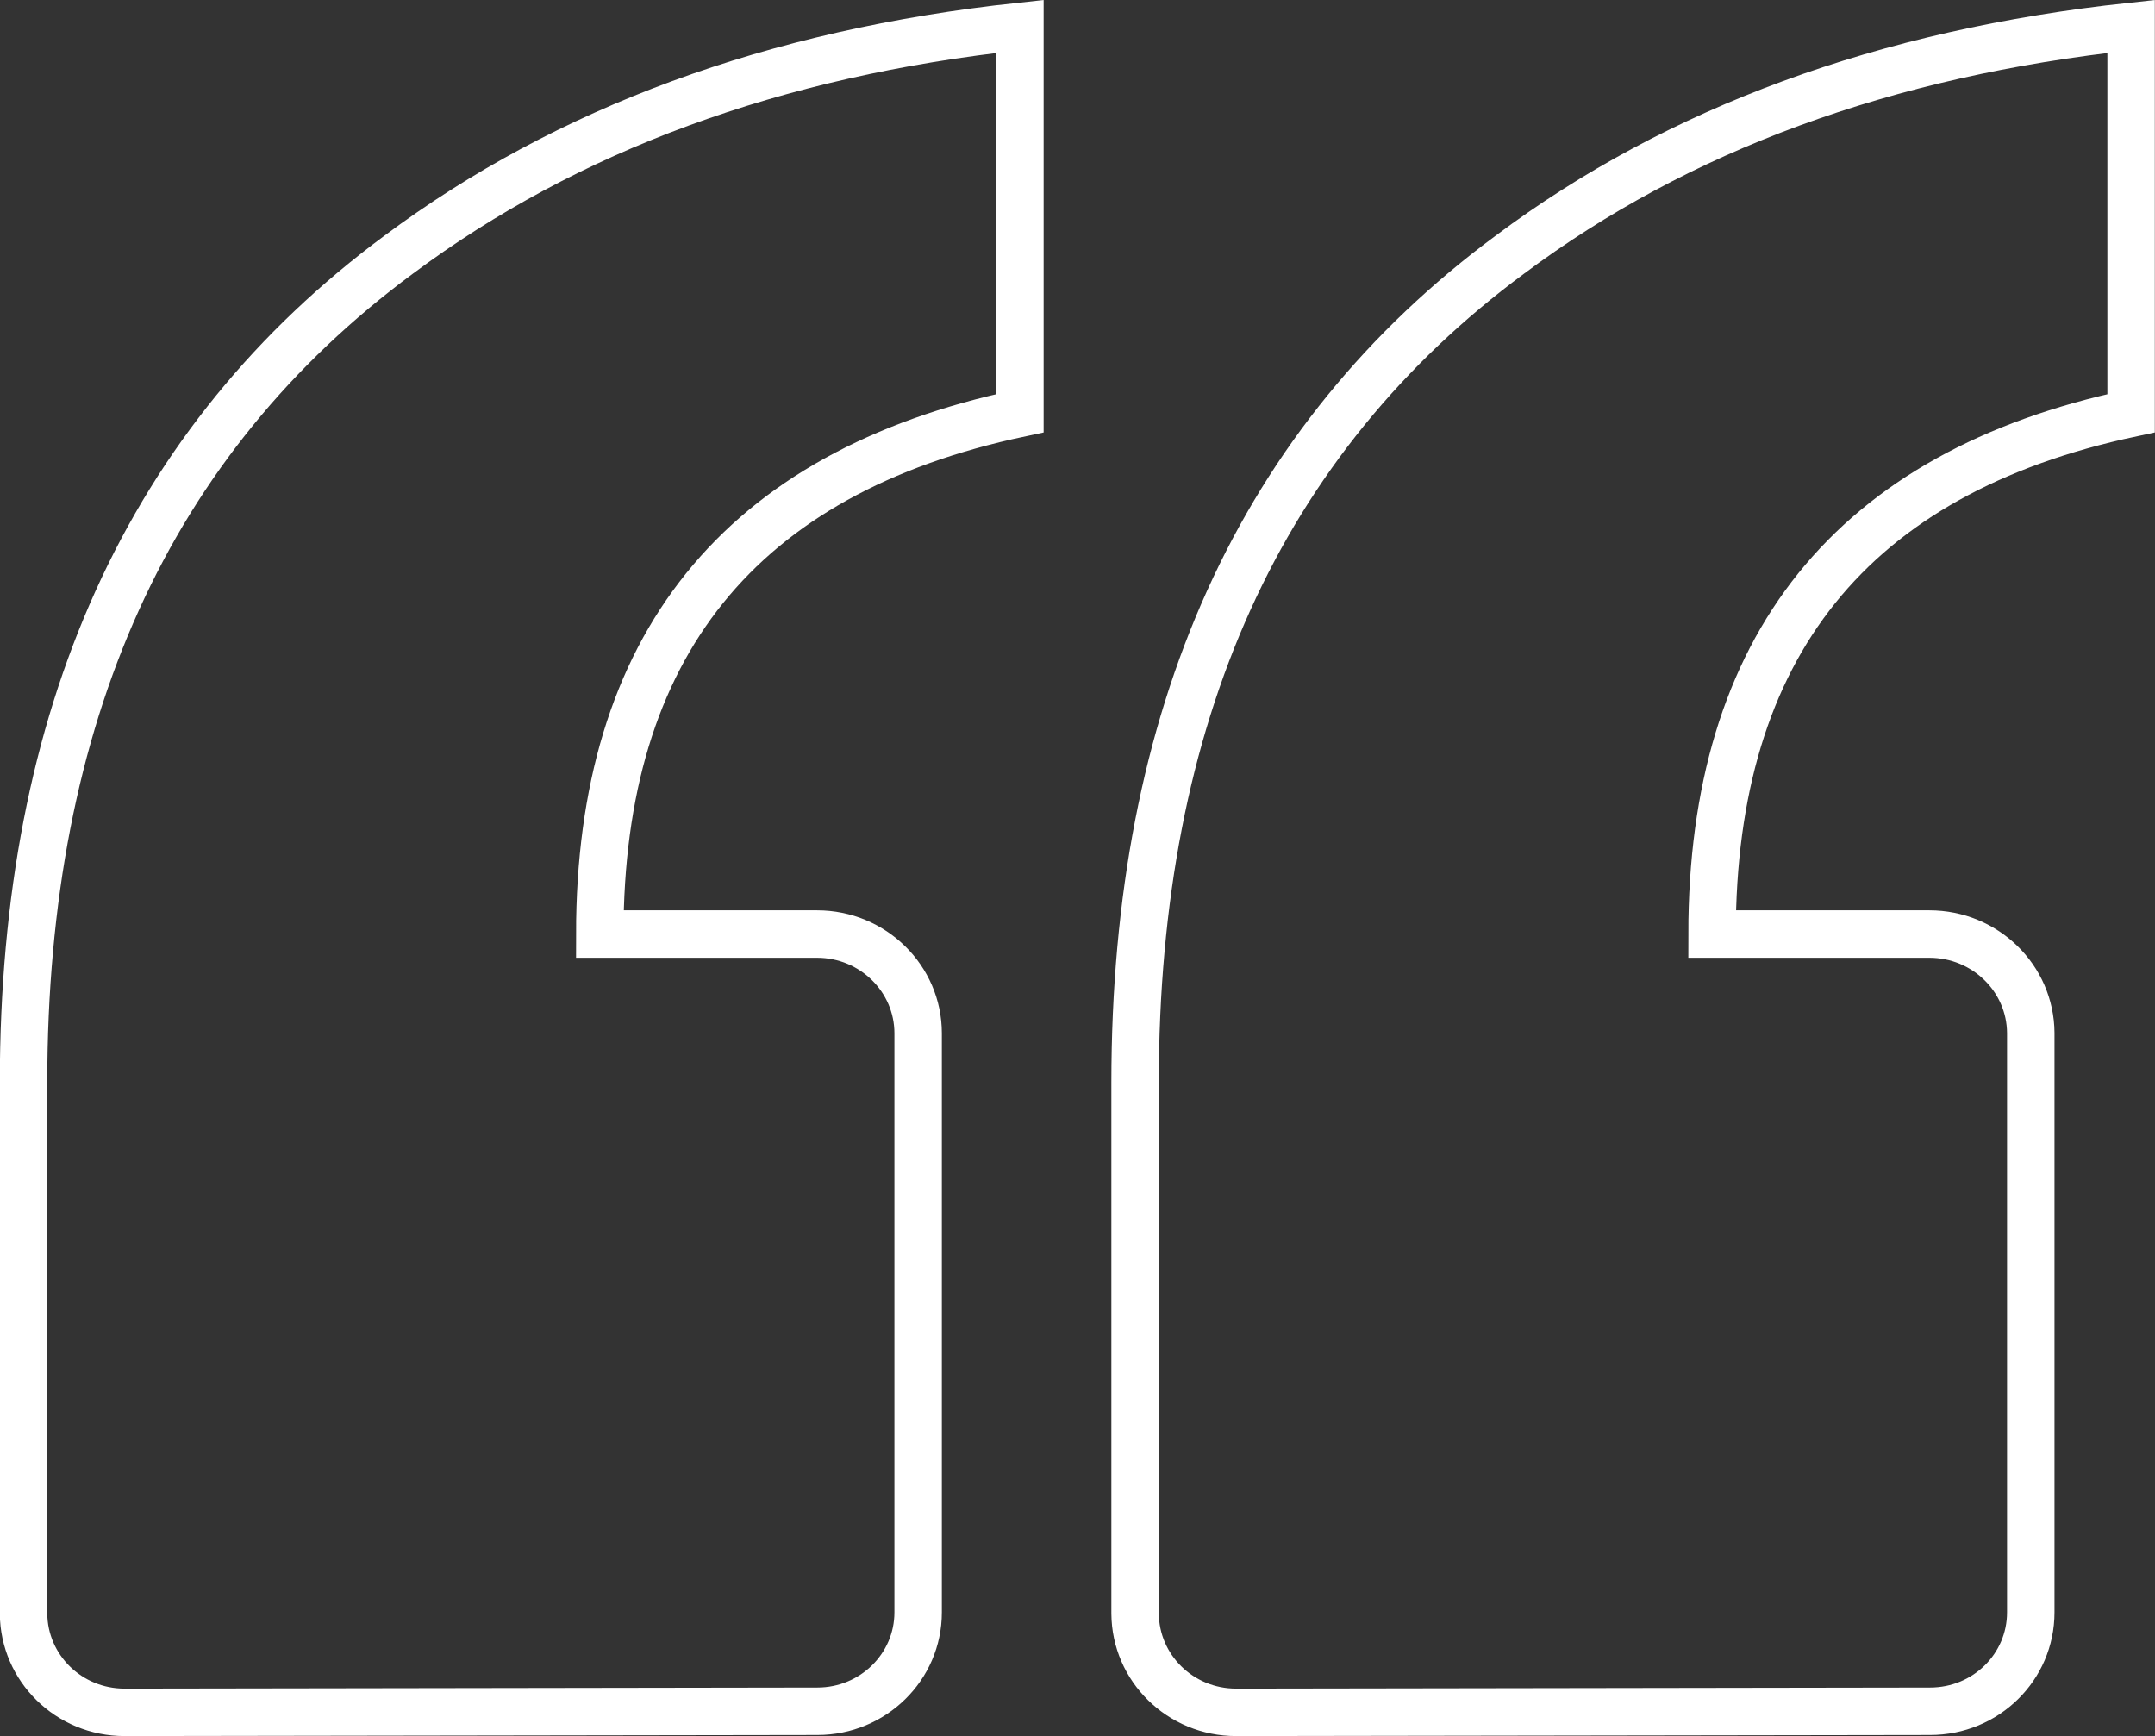
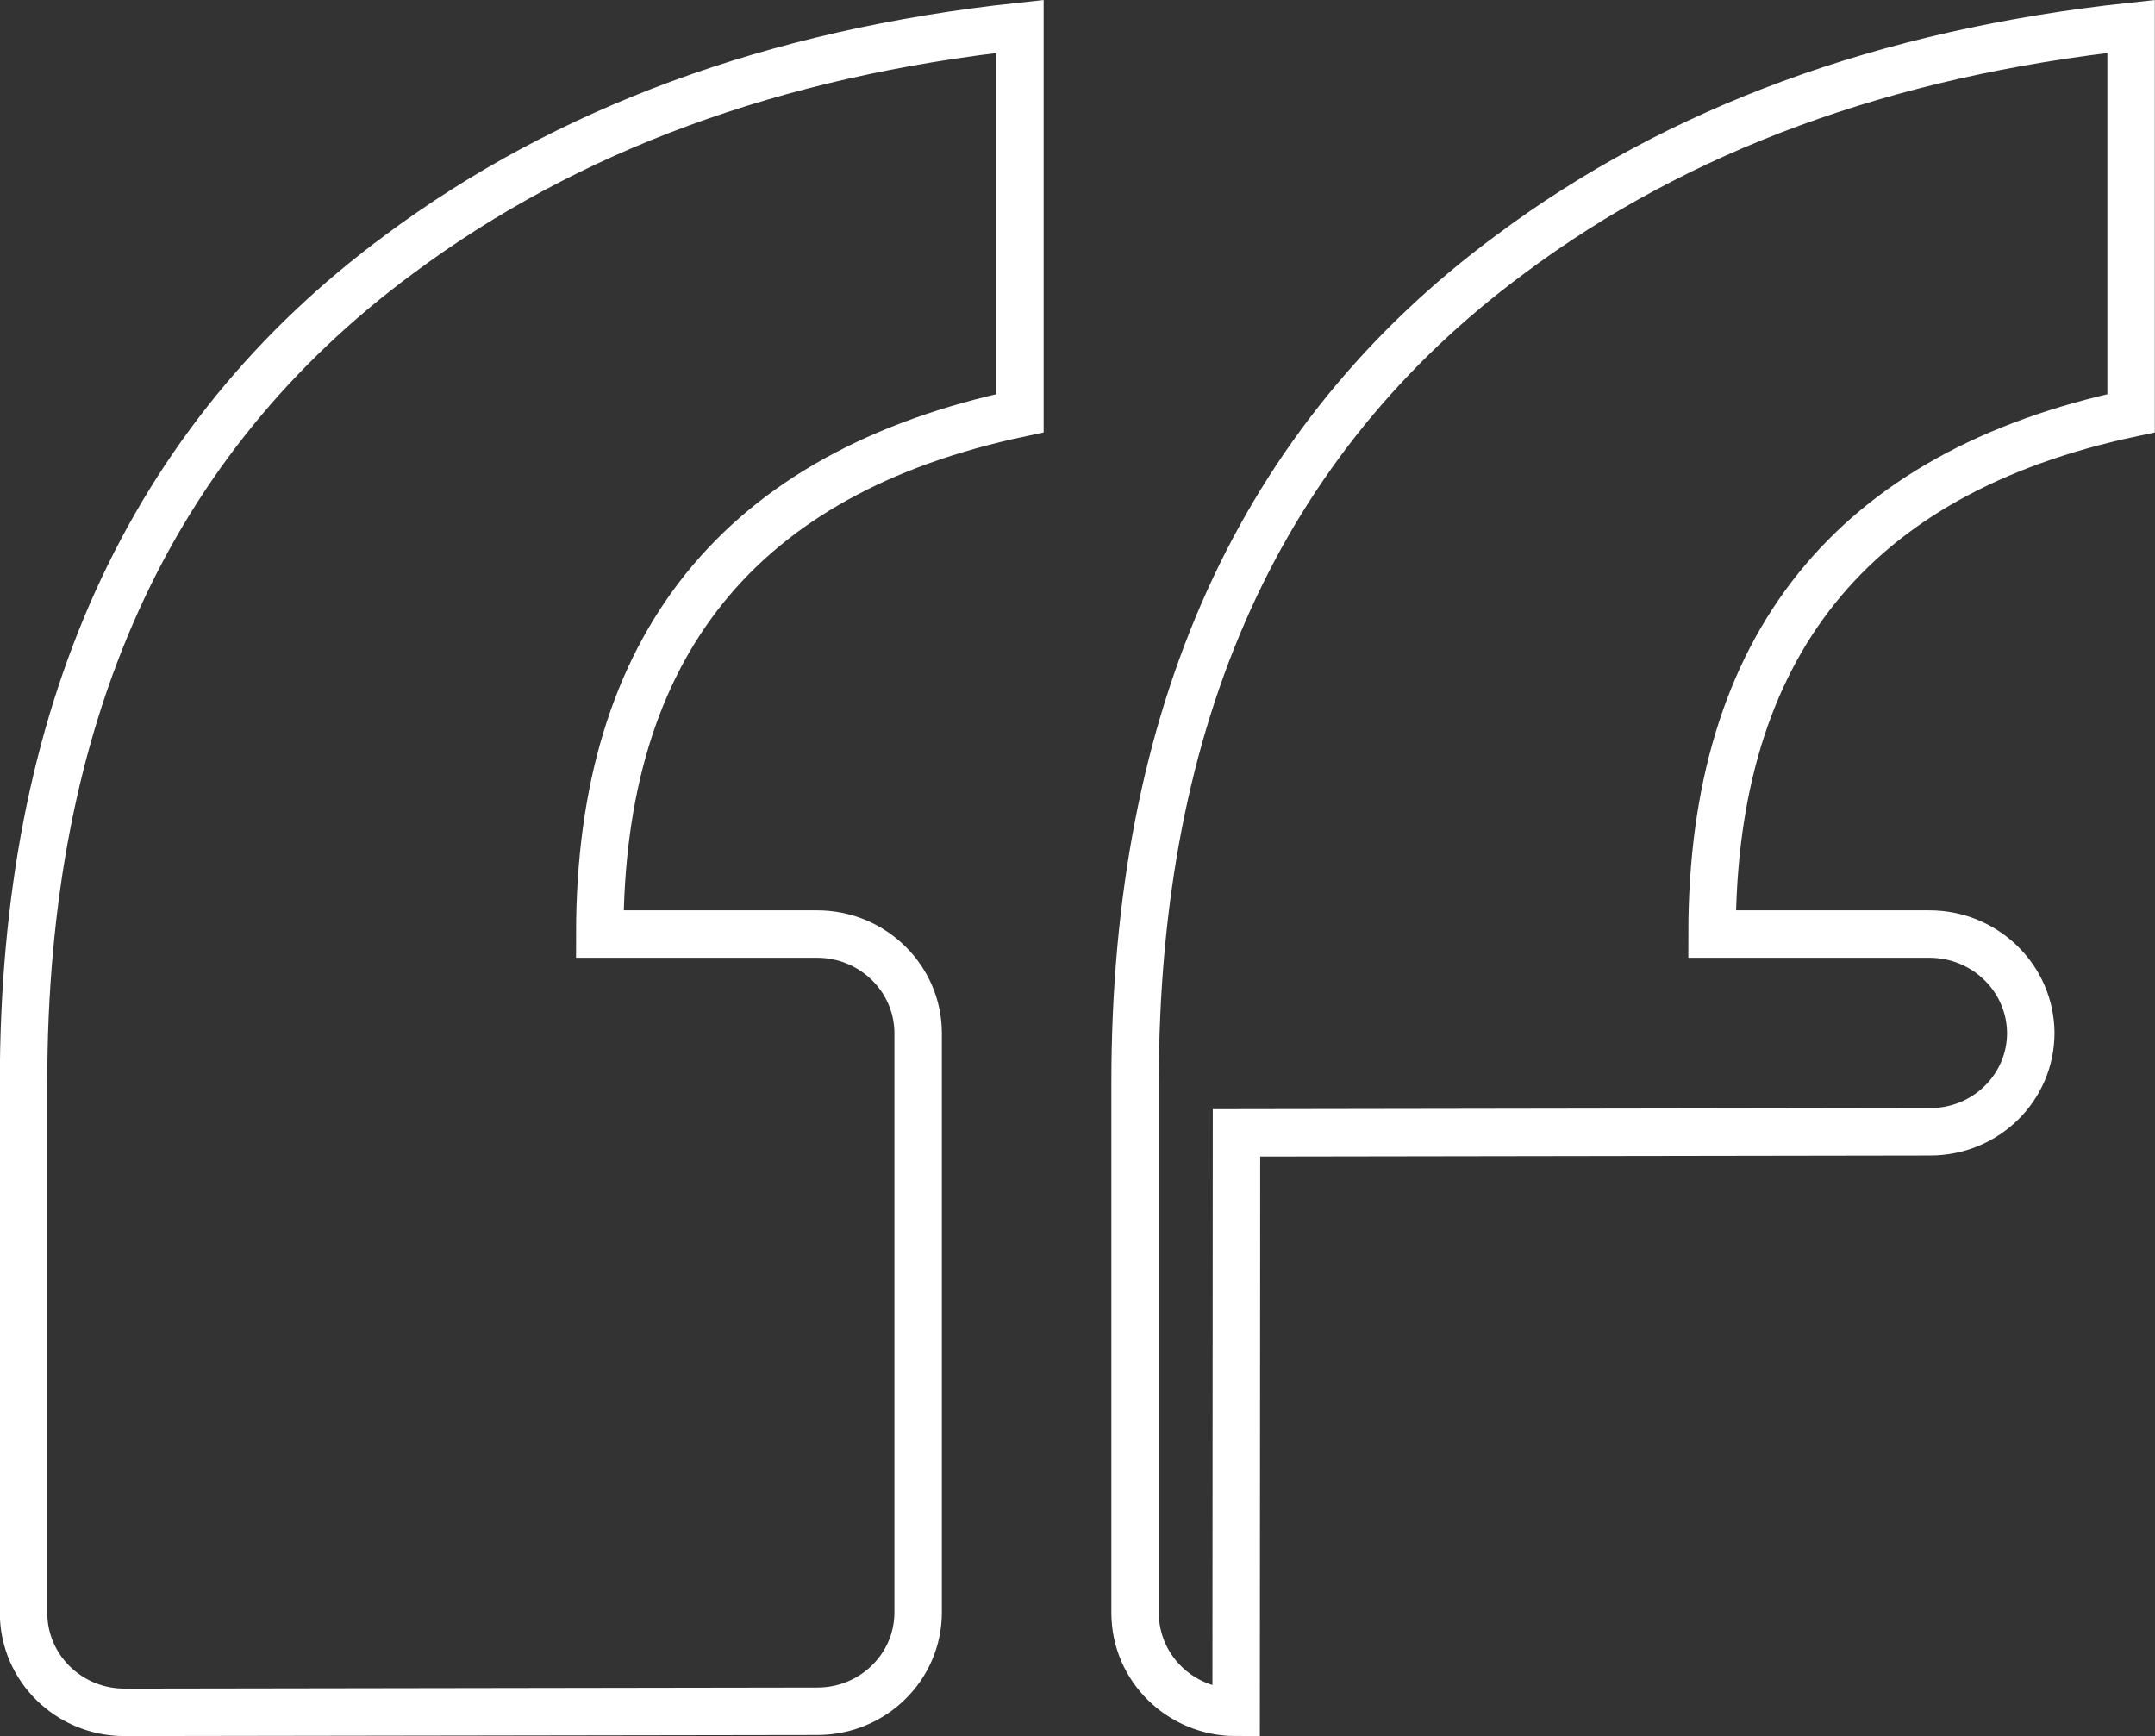
<svg xmlns="http://www.w3.org/2000/svg" id="Layer_2" data-name="Layer 2" width="59.5" height="47.94" viewBox="0 0 59.5 47.94">
  <rect x="0" y="0" width="59.5" height="47.94" fill="#333333" stroke="none" />
  <defs>
    <style>
      .cls-1 {
        fill: none;
        stroke: #fff;
        stroke-width: 1.31px;
      }
    </style>
  </defs>
  <g id="Layer_1-2" data-name="Layer 1">
-     <path class="cls-1" d="m34.13,47.28c-1.54,0-2.78-1.22-2.79-2.73h0v-14.66c0-10.13,3.45-17.76,10.35-22.86,4.64-3.47,10.36-5.57,17.15-6.3v10.68c-7.71,1.64-11.57,6.44-11.57,14.38h6c1.54,0,2.79,1.22,2.8,2.73h0v16c0,1.51-1.24,2.73-2.78,2.73h0l-19.15.03Zm-30.69,0c-1.54,0-2.78-1.22-2.79-2.73h0v-14.66C.65,19.76,4.1,12.14,11.01,7.03,15.65,3.57,21.37,1.46,28.16.73v10.68c-7.74,1.64-11.6,6.44-11.6,14.38h6c1.54,0,2.79,1.23,2.79,2.74v15.99c0,1.51-1.25,2.73-2.78,2.73h0l-19.11.03Z" />
+     <path class="cls-1" d="m34.13,47.28c-1.54,0-2.78-1.22-2.79-2.73h0v-14.66c0-10.13,3.45-17.76,10.35-22.86,4.64-3.47,10.36-5.57,17.15-6.3v10.68c-7.71,1.64-11.57,6.44-11.57,14.38h6c1.54,0,2.79,1.22,2.8,2.73h0c0,1.51-1.24,2.73-2.78,2.73h0l-19.15.03Zm-30.69,0c-1.54,0-2.78-1.22-2.79-2.73h0v-14.66C.65,19.76,4.1,12.14,11.01,7.03,15.65,3.57,21.37,1.46,28.16.73v10.68c-7.74,1.64-11.6,6.44-11.6,14.38h6c1.54,0,2.79,1.23,2.79,2.74v15.99c0,1.51-1.25,2.73-2.78,2.73h0l-19.11.03Z" />
  </g>
</svg>